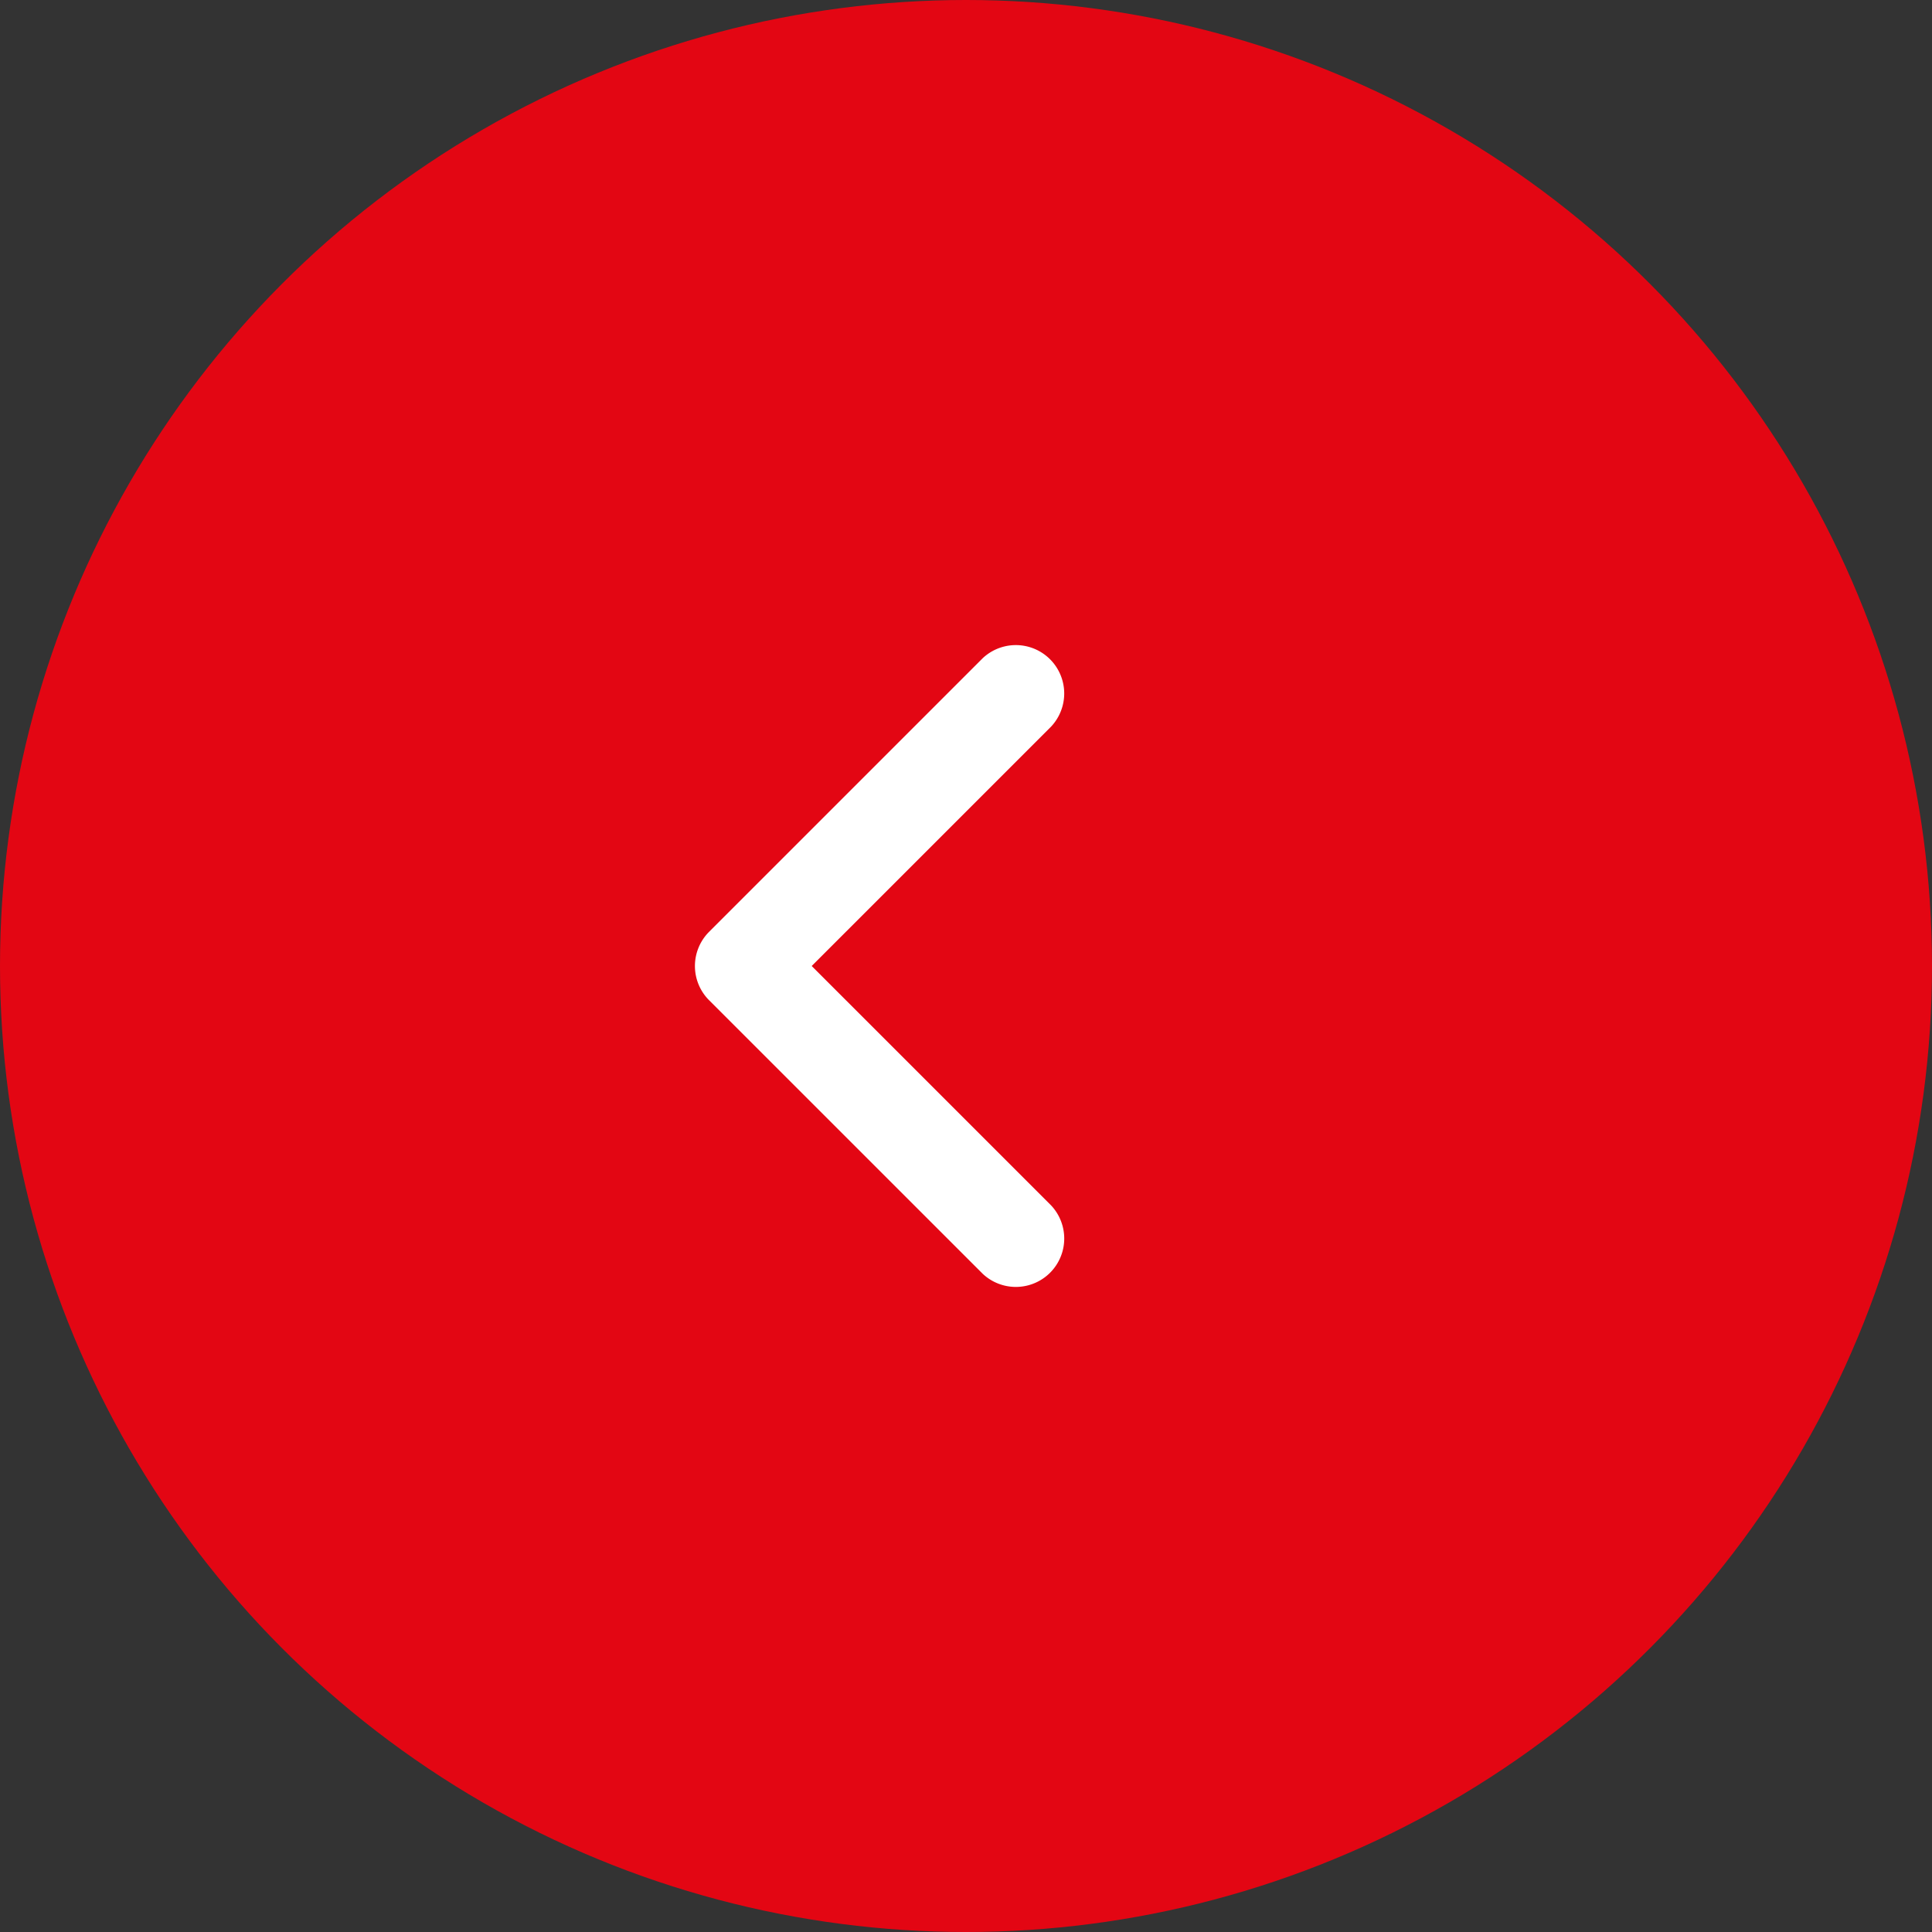
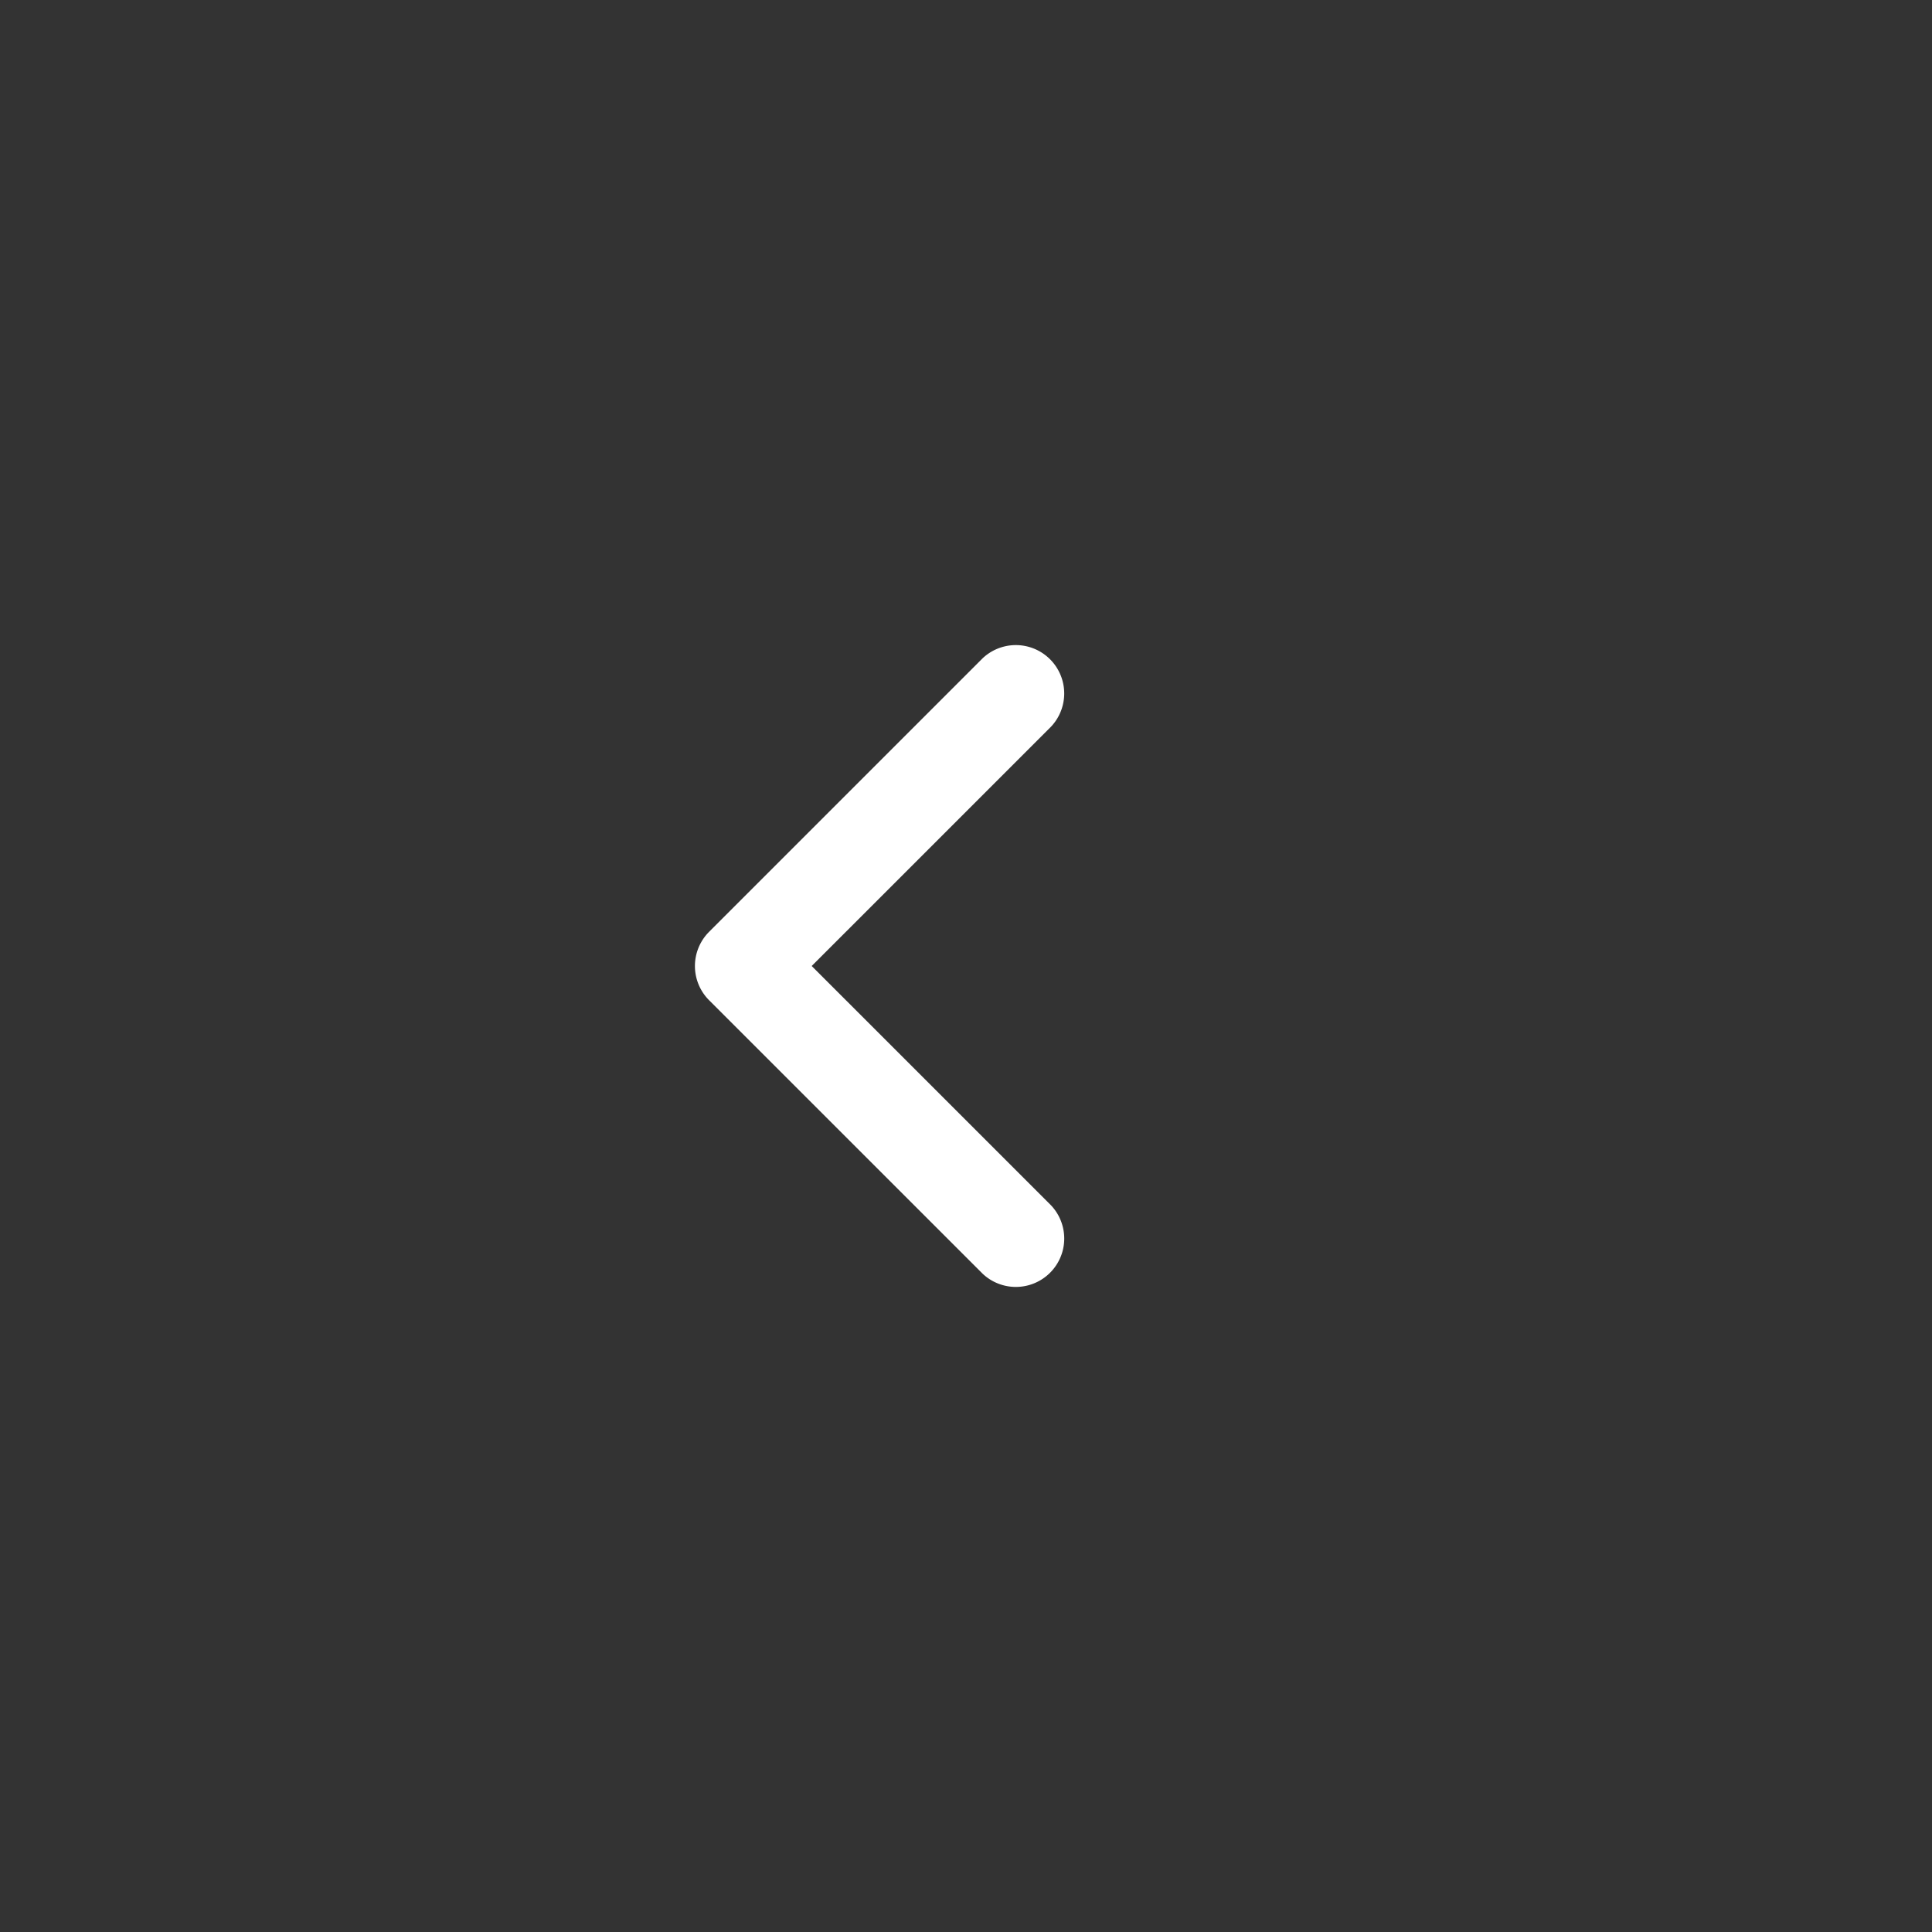
<svg xmlns="http://www.w3.org/2000/svg" width="45" height="45" viewBox="0 0 45 45">
  <rect x="0" y="0" width="45" height="45" fill="#333333" stroke="none" />
  <g transform="translate(-19 -75)">
-     <circle cx="22.5" cy="22.5" r="22.5" transform="translate(19 75)" fill="#e30613" />
    <path d="M16.64,12.046a1.127,1.127,0,0,1,0,1.593l-6.373,6.373A1.127,1.127,0,0,1,8.673,18.42l5.577-5.577L8.673,7.266a1.127,1.127,0,0,1,1.593-1.593Z" transform="translate(52.156 110.343) rotate(180)" fill="#fff" fill-rule="evenodd" />
  </g>
</svg>